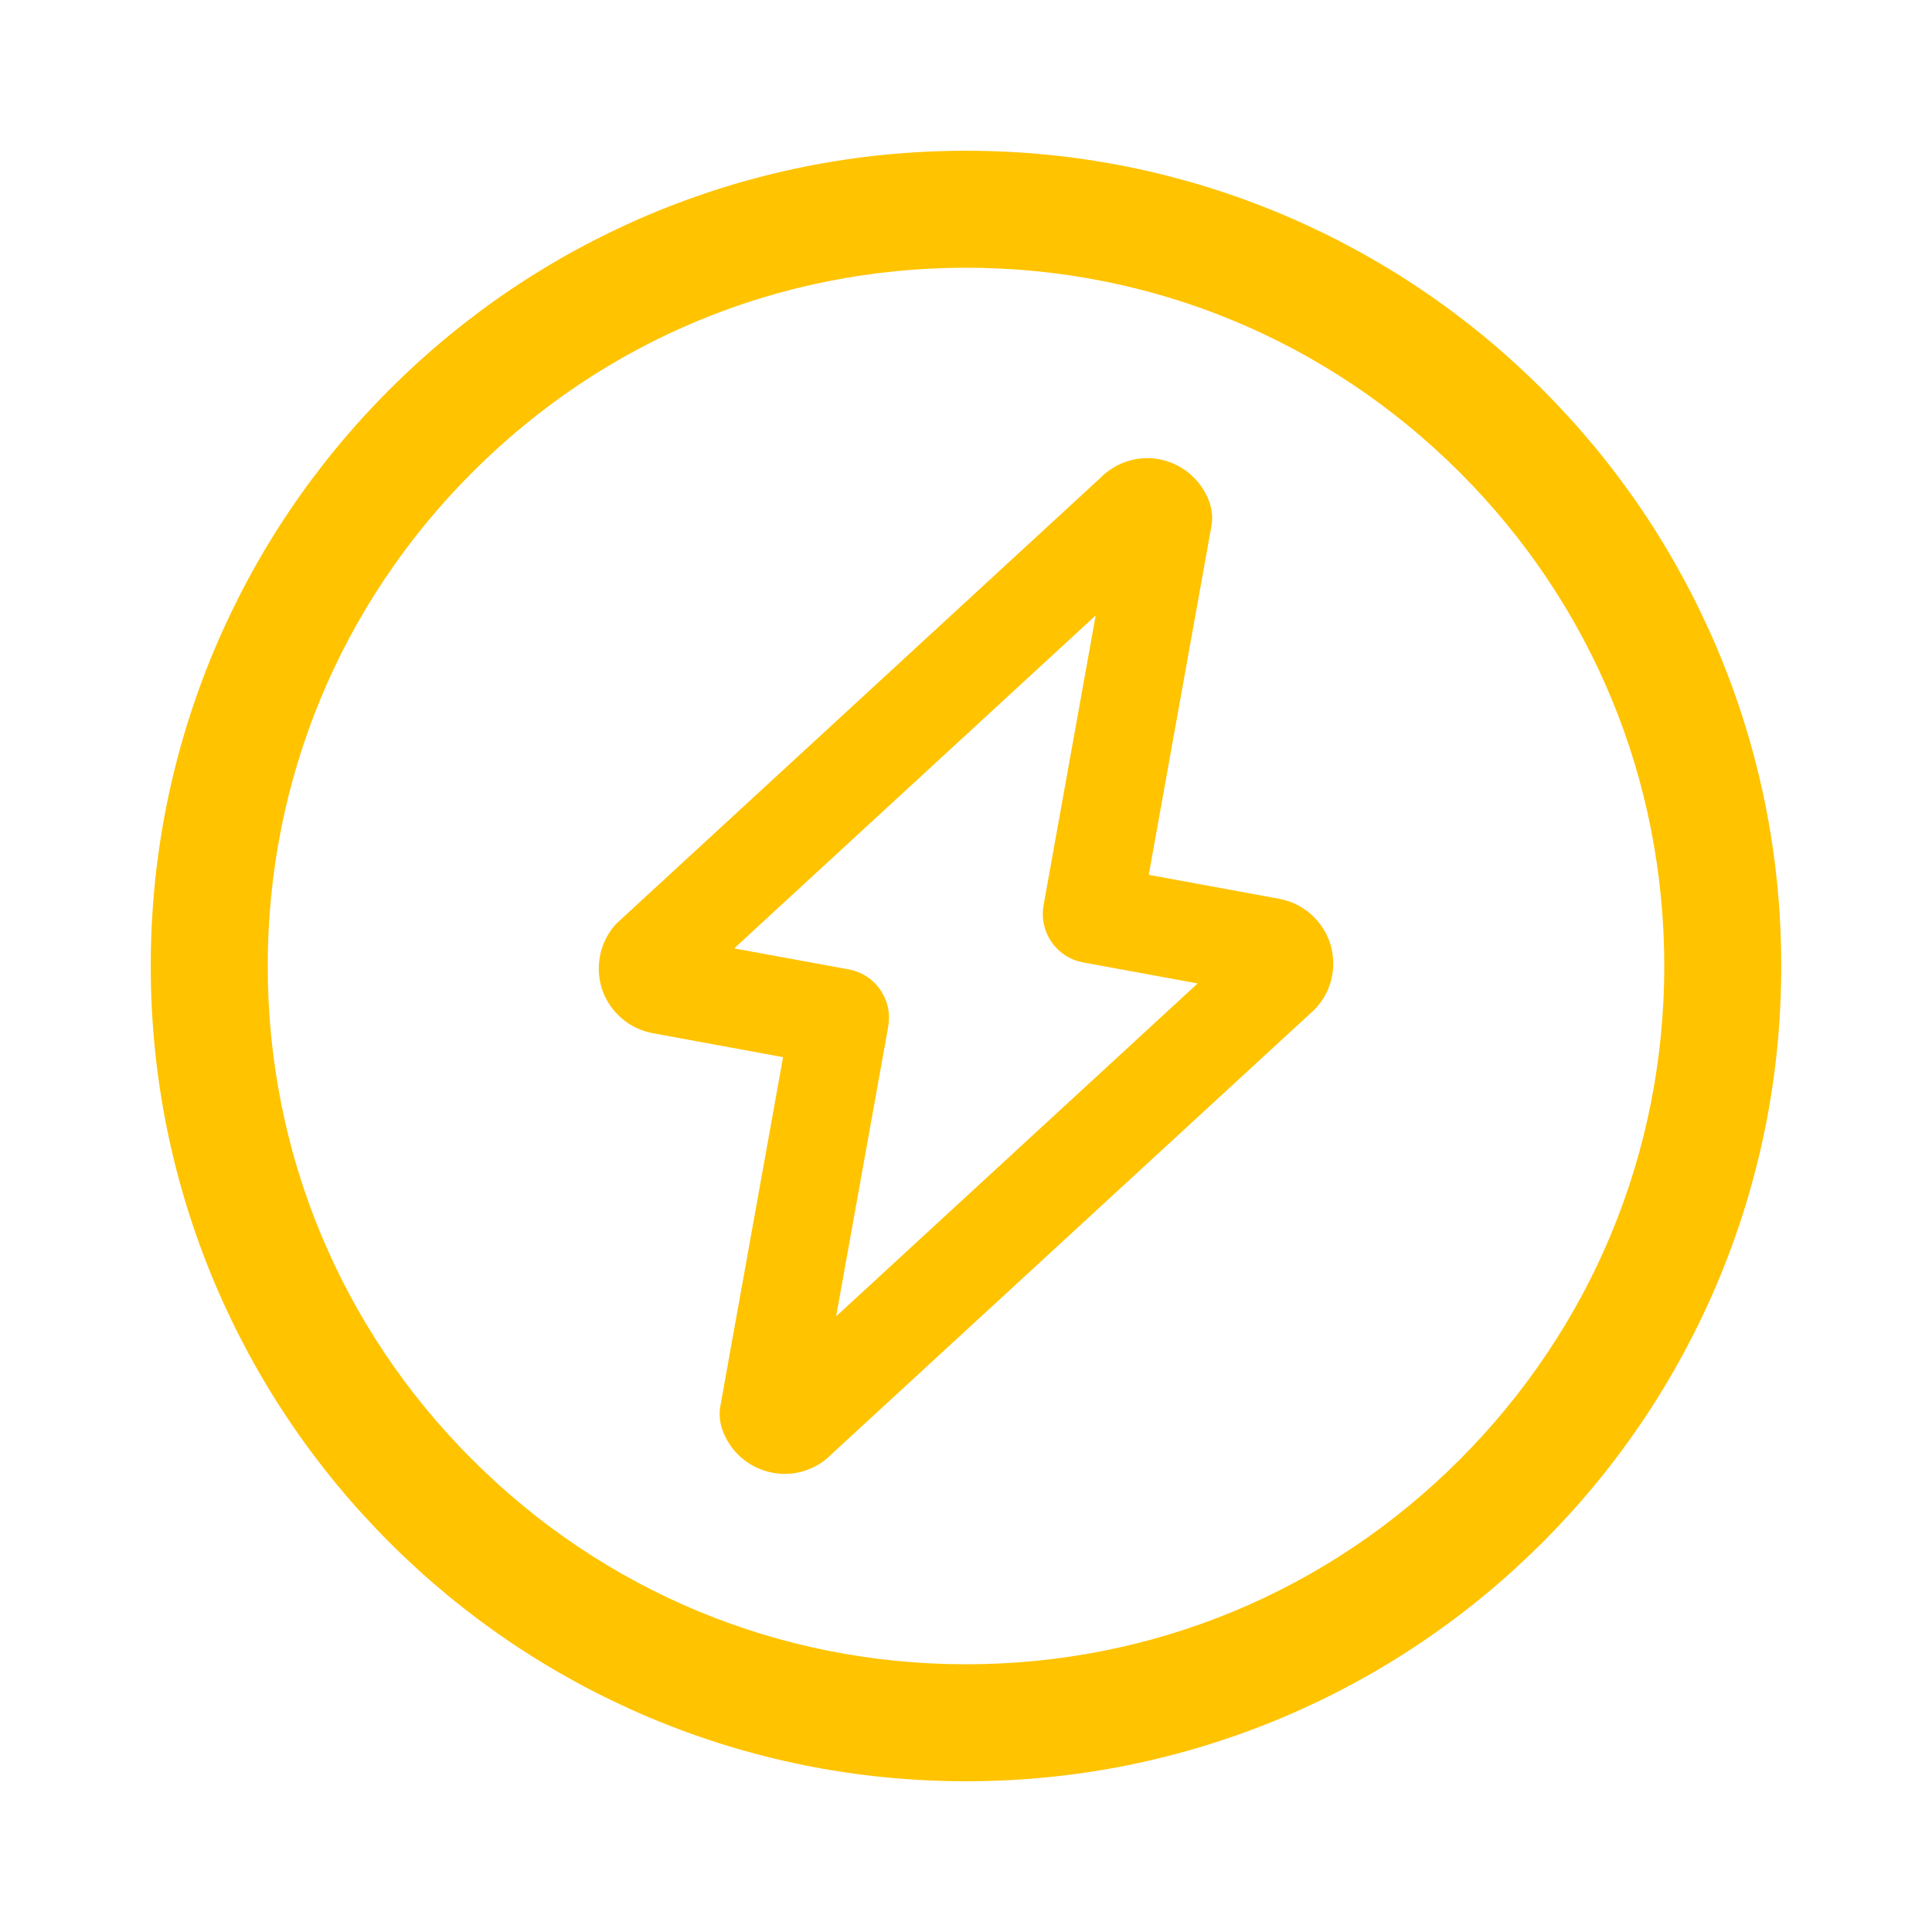
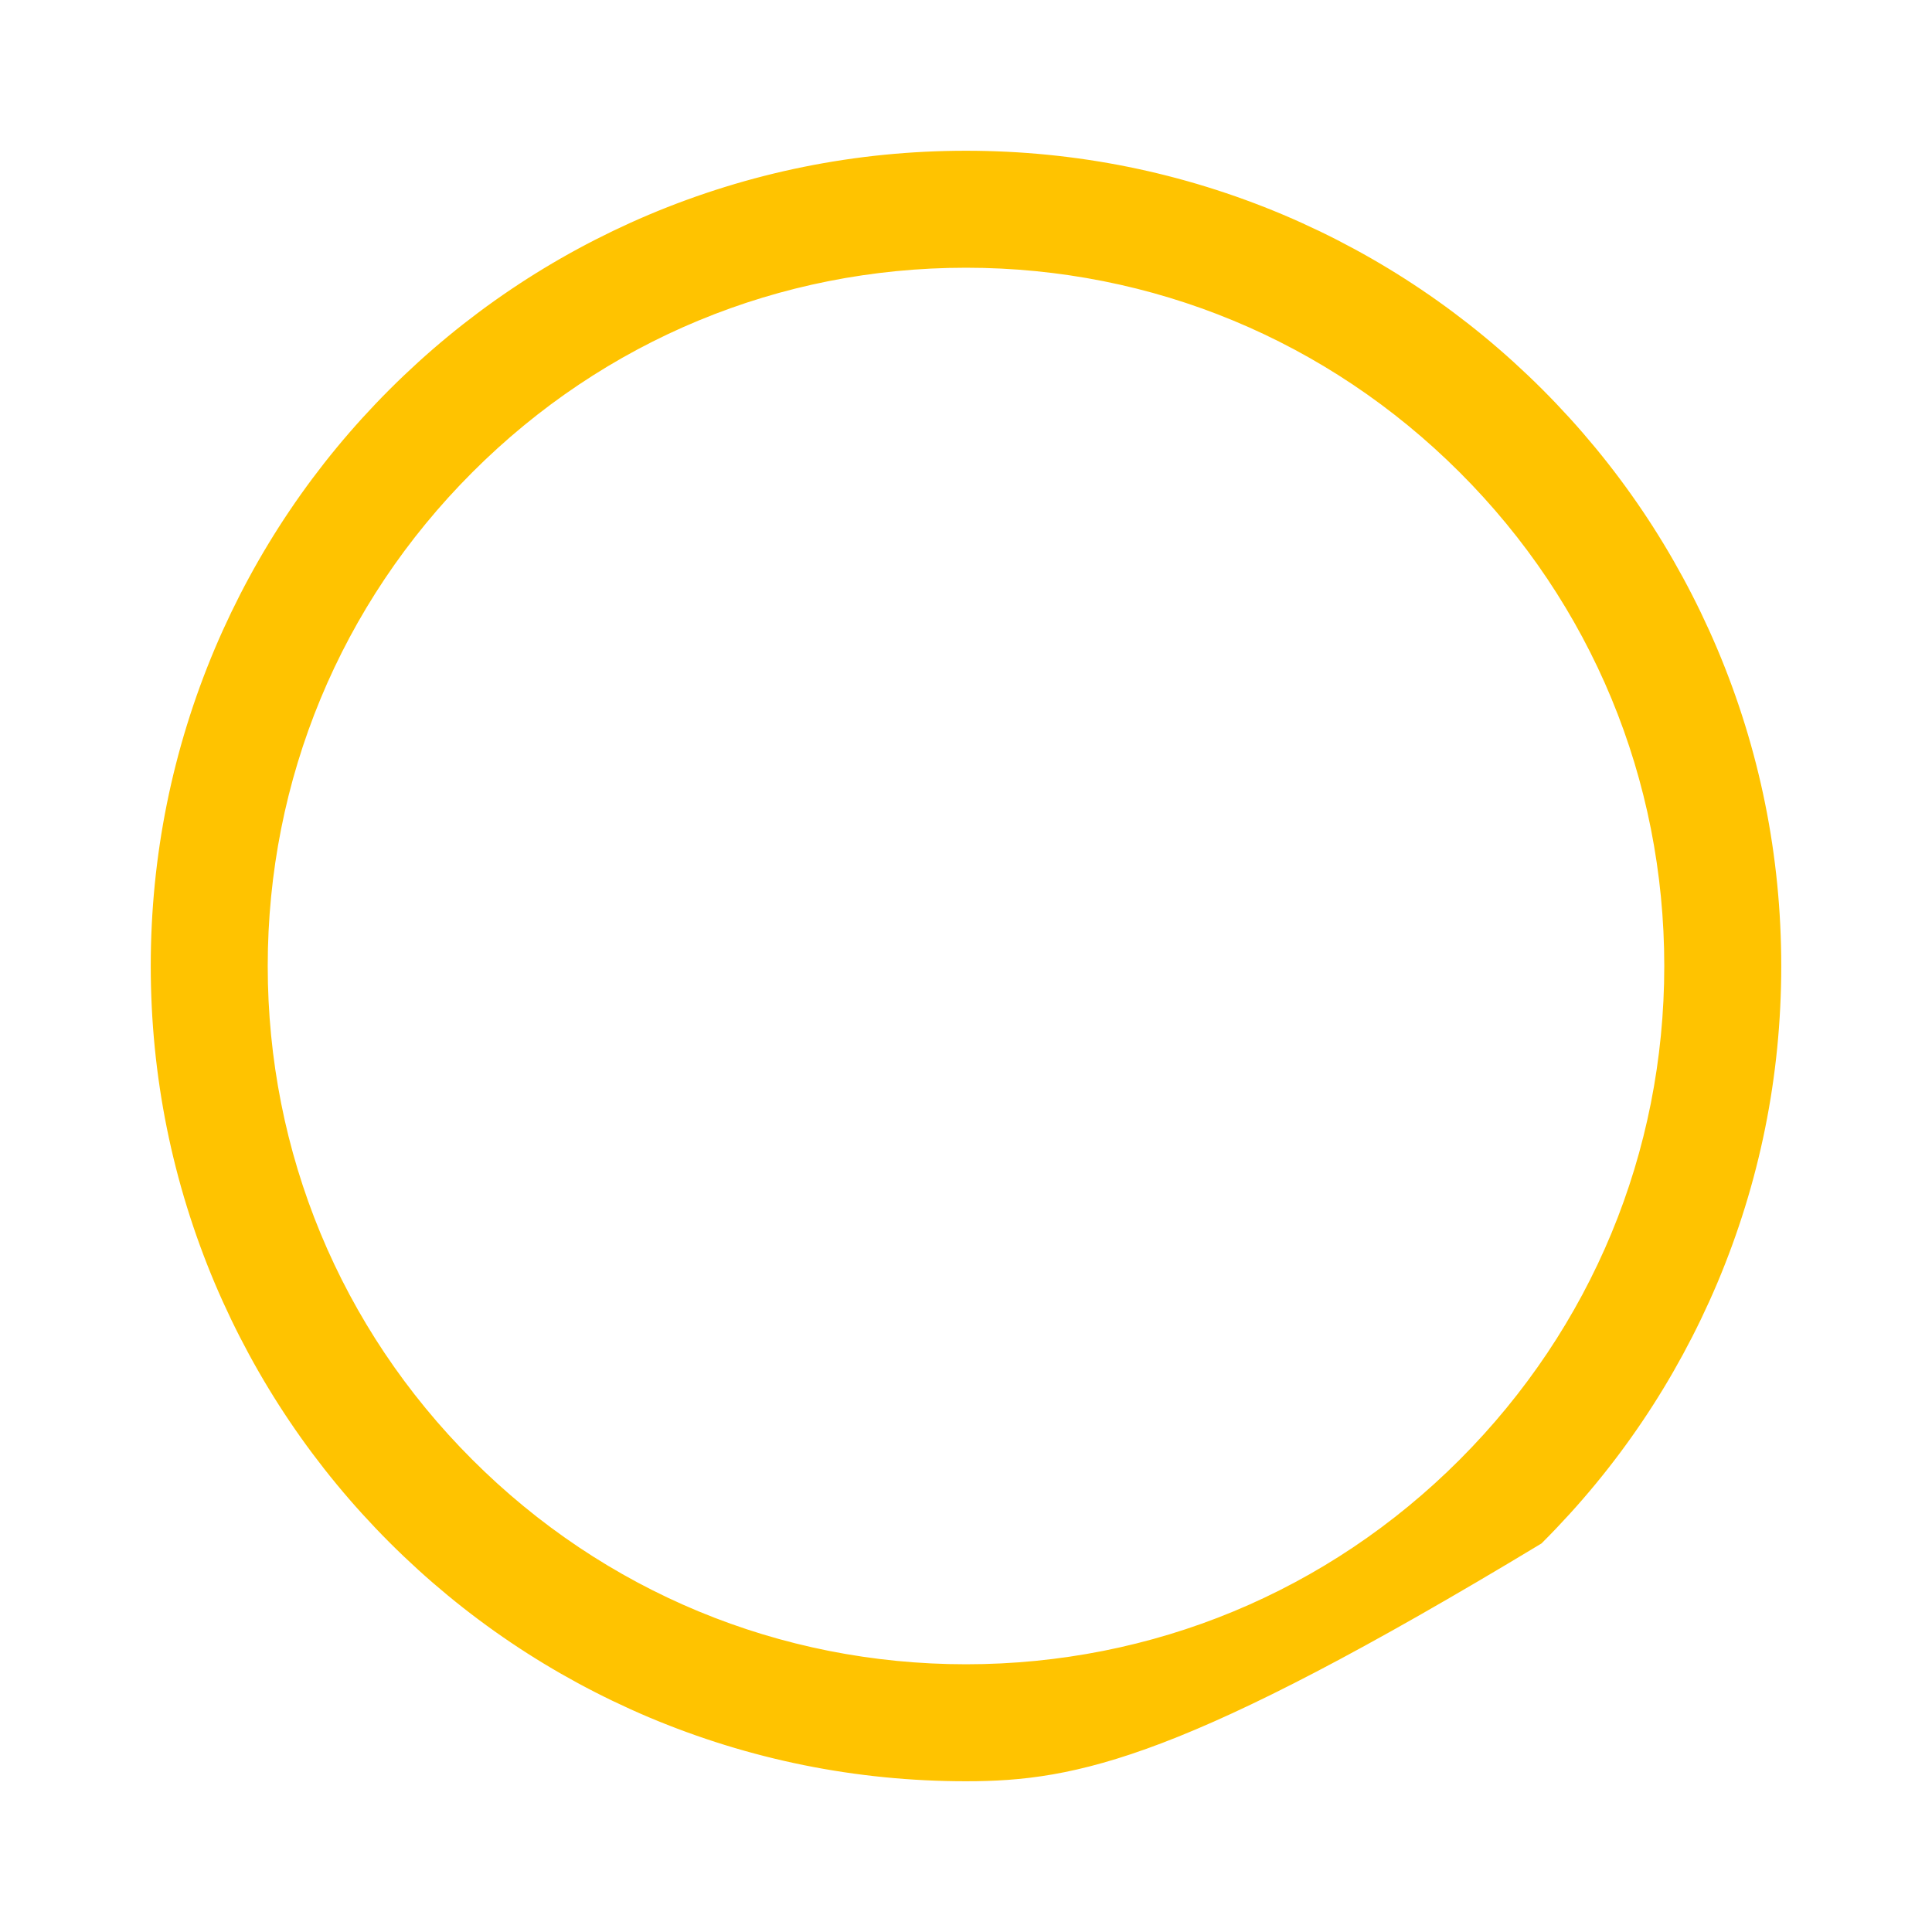
<svg xmlns="http://www.w3.org/2000/svg" fill="none" viewBox="0 0 256 256" height="256" width="256">
-   <path fill="#FFC300" stroke-width="3" stroke="rgba(255, 195, 0, 1)" d="M128 234.525C113.625 234.525 99.675 231.7 86.525 226.15C73.85 220.775 62.45 213.1 52.675 203.325C42.9 193.55 35.225 182.15 29.85 169.475C24.3 156.325 21.475 142.375 21.475 128C21.475 113.625 24.3 99.675 29.85 86.525C35.225 73.85 42.9 62.45 52.675 52.675C62.45 42.9 73.85 35.225 86.525 29.85C99.675 24.3 113.625 21.475 128 21.475C142.375 21.475 156.325 24.3 169.475 29.85C182.15 35.225 193.55 42.9 203.325 52.675C213.1 62.45 220.775 73.85 226.15 86.525C231.7 99.65 234.525 113.6 234.525 128C234.525 142.4 231.7 156.325 226.15 169.475C220.775 182.15 213.1 193.55 203.325 203.325C193.55 213.1 182.15 220.775 169.475 226.15C156.325 231.7 142.375 234.525 128 234.525ZM128 33.975C102.875 33.975 79.275 43.75 61.525 61.525C43.775 79.275 33.975 102.9 33.975 128C33.975 153.1 43.75 176.725 61.525 194.475C79.275 212.225 102.9 222.025 128 222.025C153.125 222.025 176.725 212.25 194.475 194.475C212.225 176.7 222.025 153.125 222.025 128C222.025 102.875 212.25 79.275 194.475 61.525C176.7 43.775 153.125 33.975 128 33.975Z">
- </path>
-   <path fill="#FFC300" stroke-width="3" stroke="rgba(255, 195, 0, 1)" d="M103.95 193.8C103.525 193.8 103.075 193.75 102.65 193.675C100.125 193.2 98.025 191.425 97.15 189C96.85 188.175 96.775 187.3 96.95 186.45L105.5 138.875L86.75 135.425C84.225 134.95 82.125 133.175 81.25 130.75C80.4 128.325 80.9 125.6 82.55 123.65C82.675 123.5 82.825 123.35 82.975 123.225L146.8 64.45C148.475 62.7 150.925 61.875 153.325 62.325C155.85 62.8 157.95 64.575 158.825 67C159.125 67.825 159.2 68.7 159.025 69.55L150.475 117.125L169.25 120.575C171.775 121.05 173.875 122.825 174.75 125.25C175.6 127.675 175.125 130.4 173.45 132.35C173.325 132.5 173.175 132.65 173.025 132.8L109.2 191.55C107.825 193 105.925 193.8 103.95 193.8ZM94.05 126.6L112.2 129.925C114.9 130.425 116.7 133.025 116.225 135.725L108.525 178.55L161.925 129.375L143.775 126.05C141.075 125.55 139.275 122.95 139.75 120.25L147.45 77.425L94.05 126.6Z">
+   <path fill="#FFC300" stroke-width="3" stroke="rgba(255, 195, 0, 1)" d="M128 234.525C113.625 234.525 99.675 231.7 86.525 226.15C73.85 220.775 62.45 213.1 52.675 203.325C42.9 193.55 35.225 182.15 29.85 169.475C24.3 156.325 21.475 142.375 21.475 128C21.475 113.625 24.3 99.675 29.85 86.525C35.225 73.85 42.9 62.45 52.675 52.675C62.45 42.9 73.85 35.225 86.525 29.85C99.675 24.3 113.625 21.475 128 21.475C142.375 21.475 156.325 24.3 169.475 29.85C182.15 35.225 193.55 42.9 203.325 52.675C213.1 62.45 220.775 73.85 226.15 86.525C231.7 99.65 234.525 113.6 234.525 128C234.525 142.4 231.7 156.325 226.15 169.475C220.775 182.15 213.1 193.55 203.325 203.325C156.325 231.7 142.375 234.525 128 234.525ZM128 33.975C102.875 33.975 79.275 43.75 61.525 61.525C43.775 79.275 33.975 102.9 33.975 128C33.975 153.1 43.75 176.725 61.525 194.475C79.275 212.225 102.9 222.025 128 222.025C153.125 222.025 176.725 212.25 194.475 194.475C212.225 176.7 222.025 153.125 222.025 128C222.025 102.875 212.25 79.275 194.475 61.525C176.7 43.775 153.125 33.975 128 33.975Z">
</path>
</svg>